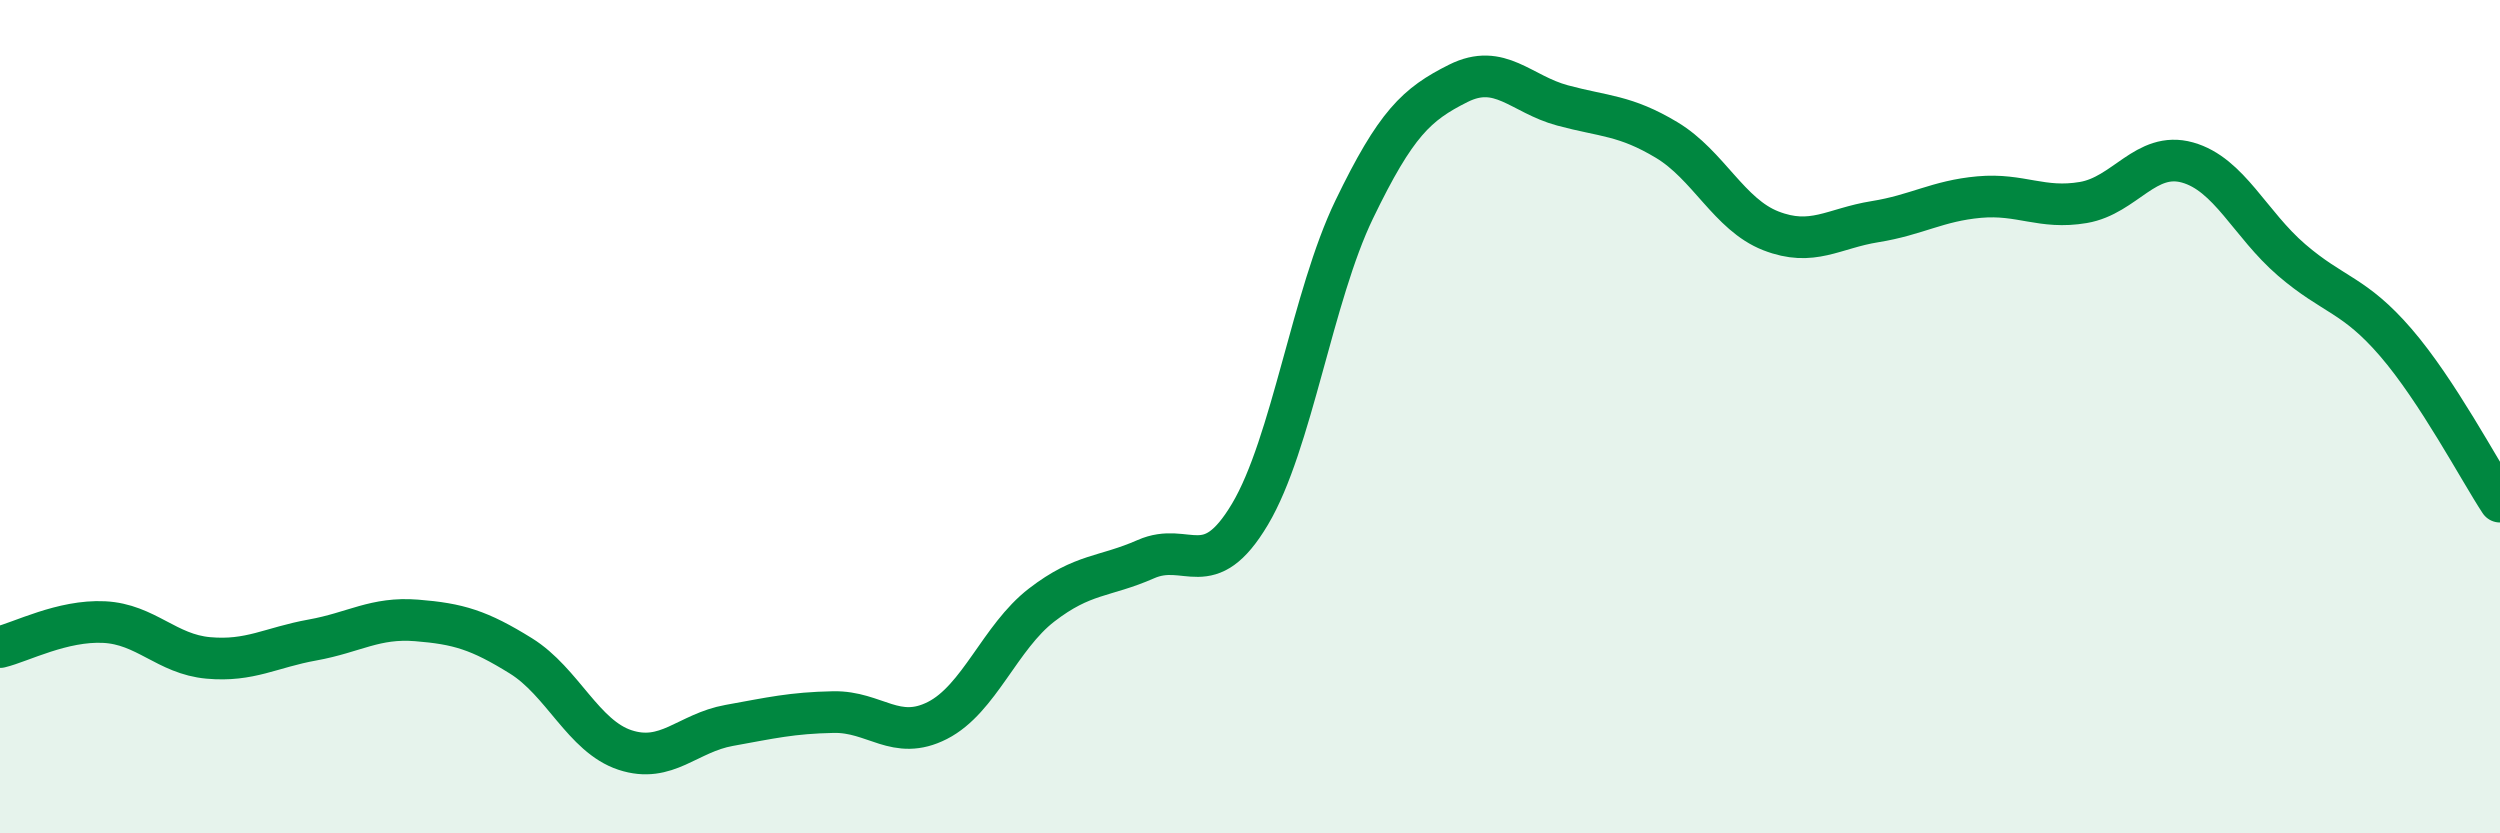
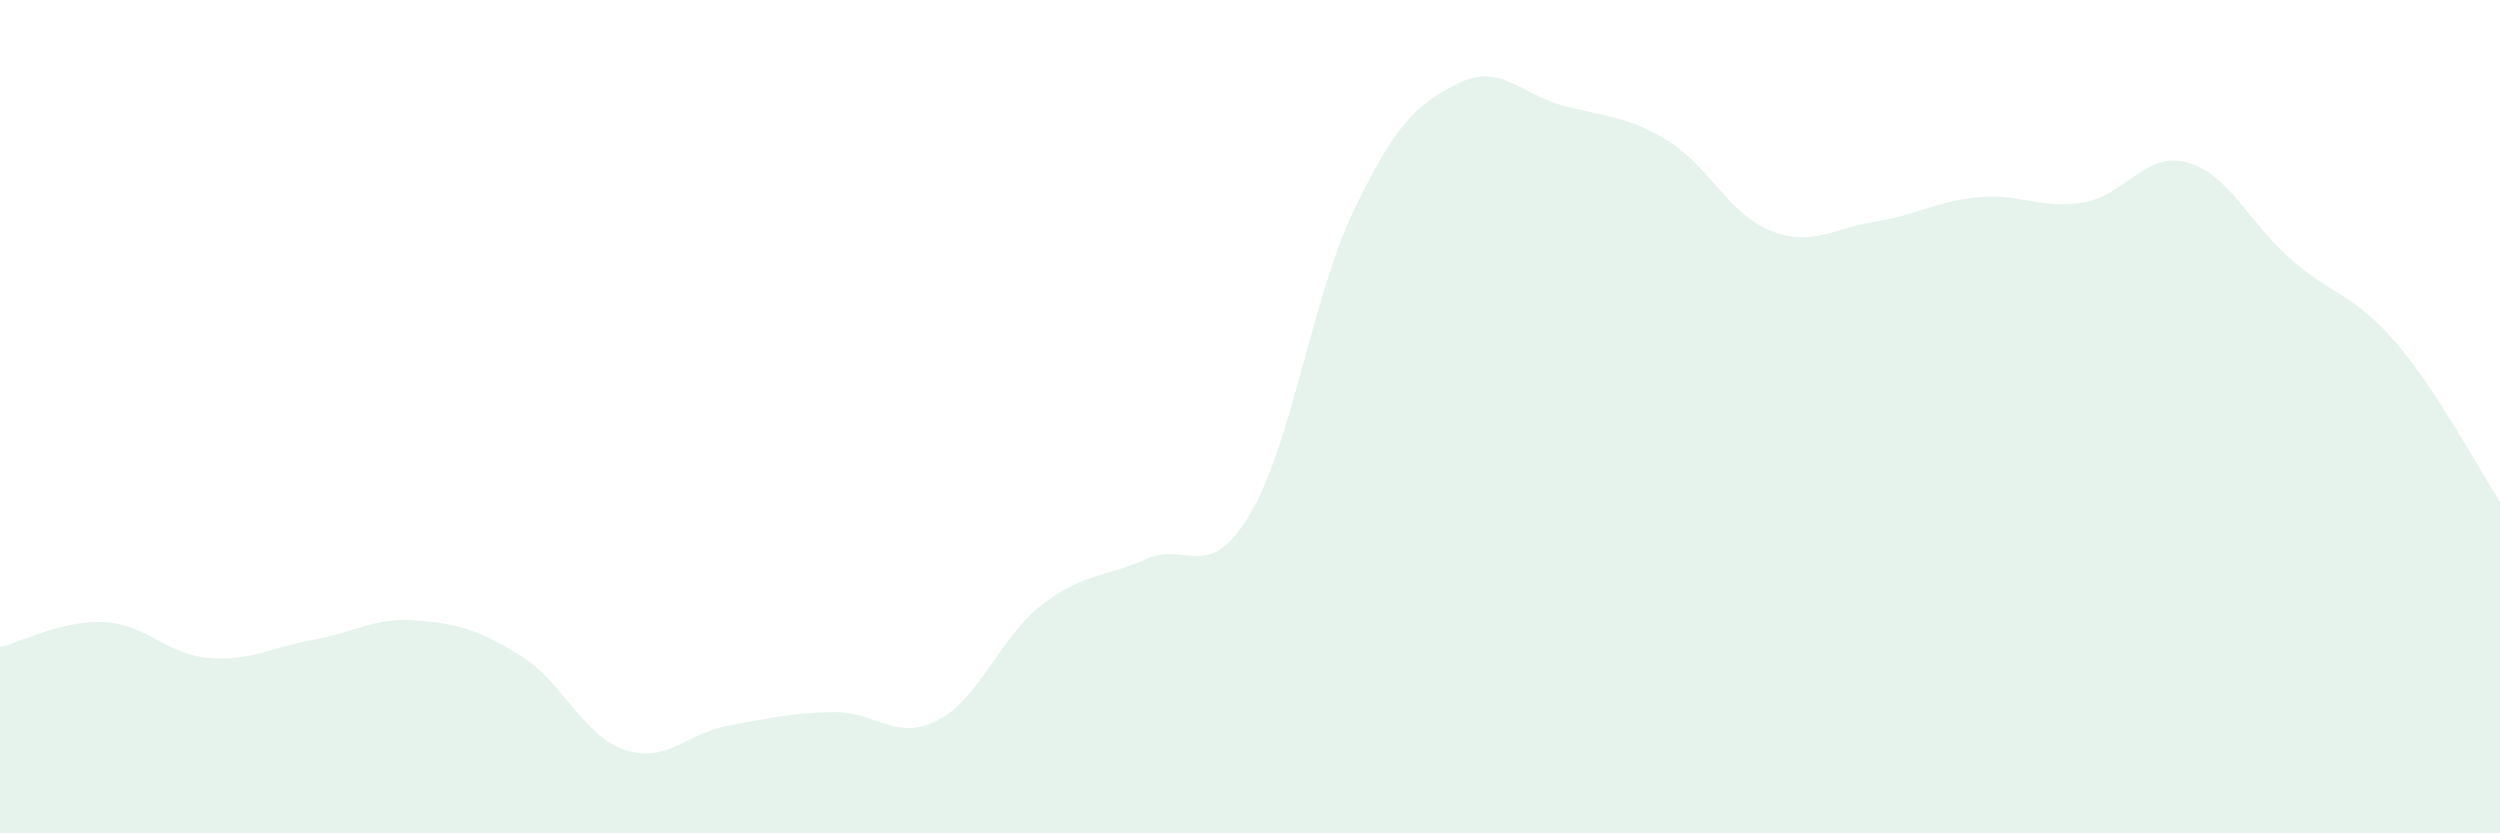
<svg xmlns="http://www.w3.org/2000/svg" width="60" height="20" viewBox="0 0 60 20">
  <path d="M 0,15.53 C 0.5,15.41 1.5,14.88 2.5,14.93 C 3.5,14.98 4,15.7 5,15.79 C 6,15.88 6.5,15.54 7.5,15.36 C 8.5,15.18 9,14.81 10,14.89 C 11,14.97 11.5,15.12 12.5,15.74 C 13.5,16.36 14,17.67 15,18 C 16,18.33 16.5,17.59 17.5,17.41 C 18.5,17.23 19,17.11 20,17.09 C 21,17.07 21.5,17.8 22.5,17.29 C 23.5,16.78 24,15.29 25,14.52 C 26,13.75 26.5,13.86 27.5,13.42 C 28.5,12.98 29,14.02 30,12.34 C 31,10.66 31.5,7.1 32.5,5.03 C 33.5,2.96 34,2.5 35,2 C 36,1.5 36.5,2.26 37.5,2.53 C 38.5,2.8 39,2.76 40,3.36 C 41,3.96 41.5,5.15 42.5,5.54 C 43.5,5.93 44,5.48 45,5.32 C 46,5.16 46.5,4.82 47.5,4.73 C 48.5,4.64 49,5.03 50,4.86 C 51,4.69 51.5,3.62 52.5,3.9 C 53.5,4.18 54,5.38 55,6.24 C 56,7.1 56.5,7.06 57.5,8.22 C 58.5,9.38 59.5,11.28 60,12.04L60 20L0 20Z" fill="#008740" opacity="0.1" stroke-linecap="round" stroke-linejoin="round" />
-   <path d="M 0,15.53 C 0.5,15.41 1.5,14.88 2.5,14.93 C 3.5,14.98 4,15.7 5,15.79 C 6,15.88 6.5,15.54 7.5,15.36 C 8.5,15.18 9,14.81 10,14.89 C 11,14.97 11.5,15.12 12.5,15.74 C 13.5,16.36 14,17.67 15,18 C 16,18.33 16.5,17.59 17.5,17.41 C 18.5,17.23 19,17.11 20,17.09 C 21,17.07 21.5,17.8 22.5,17.29 C 23.5,16.78 24,15.29 25,14.52 C 26,13.75 26.5,13.86 27.5,13.42 C 28.5,12.98 29,14.02 30,12.34 C 31,10.66 31.5,7.1 32.5,5.03 C 33.5,2.96 34,2.5 35,2 C 36,1.5 36.5,2.26 37.5,2.53 C 38.5,2.8 39,2.76 40,3.36 C 41,3.96 41.5,5.15 42.5,5.54 C 43.5,5.93 44,5.48 45,5.32 C 46,5.16 46.5,4.82 47.5,4.73 C 48.5,4.64 49,5.03 50,4.86 C 51,4.69 51.5,3.62 52.5,3.9 C 53.5,4.18 54,5.38 55,6.24 C 56,7.1 56.5,7.06 57.5,8.22 C 58.5,9.38 59.5,11.28 60,12.04" stroke="#008740" stroke-width="1" fill="none" stroke-linecap="round" stroke-linejoin="round" />
</svg>